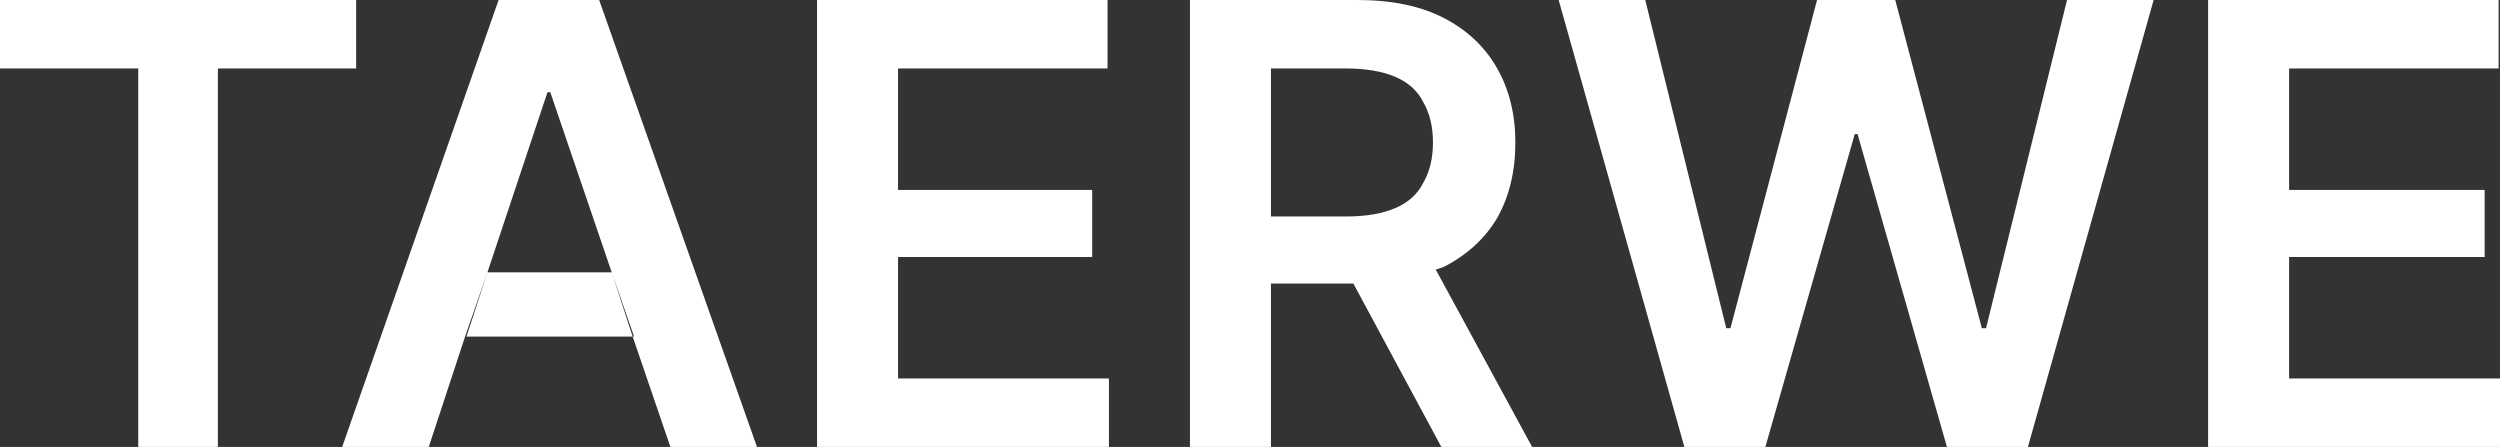
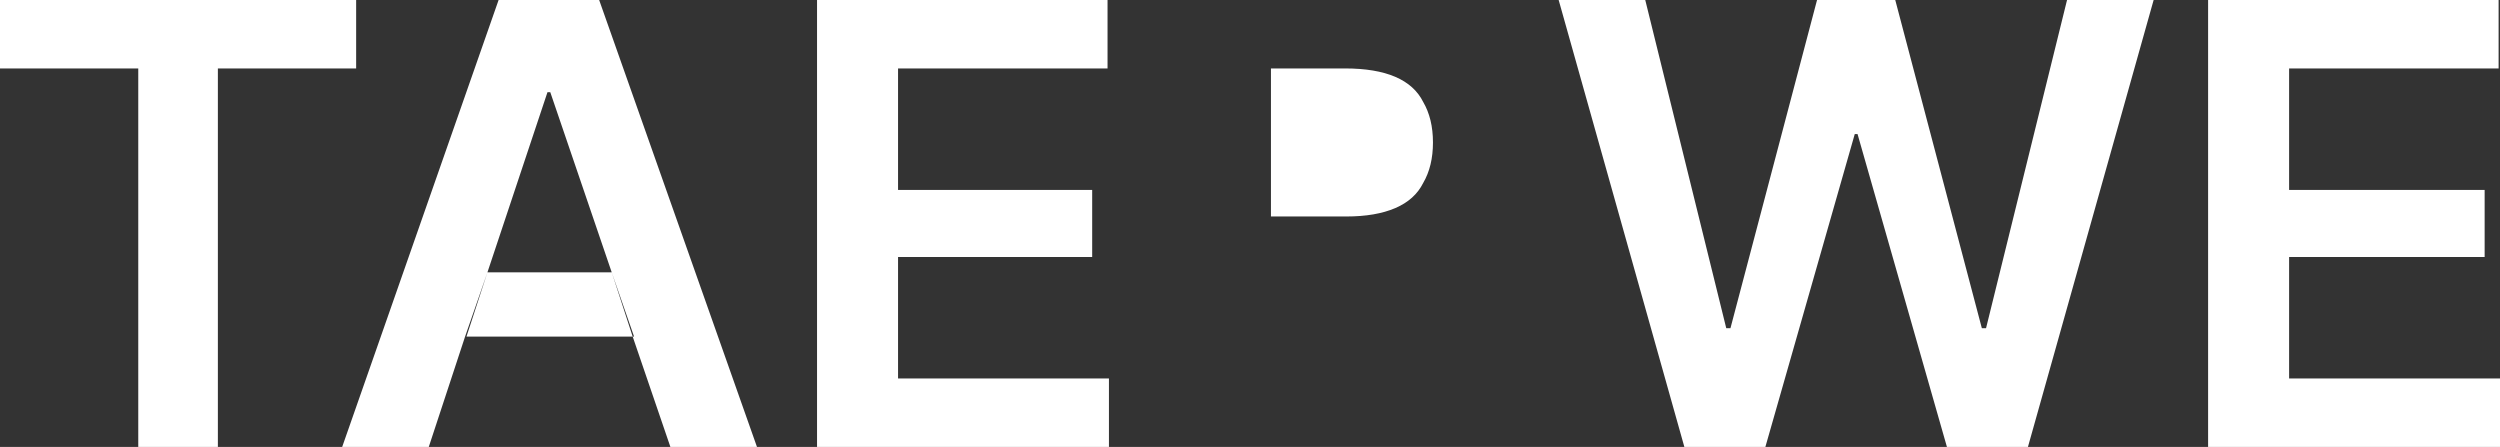
<svg xmlns="http://www.w3.org/2000/svg" width="358" height="64" version="1.2" viewBox="0 0 179 32">
  <rect x="0" y="0" width="179" height="32" fill="#333333" stroke="none" />
  <style>.a{fill:#fff}</style>
-   <path fill-rule="evenodd" d="m0 4.9v-4.9h25.5v4.9h-9.9v27.1h-5.7v-27.1zm30.7 27.1h-6.2l11.2-32h7.2l11.3 32h-6.2l-2.7-7.9h0.1l-1.6-4.6-4.4-12.9h-0.2l-4.3 12.9-1.6 4.6zm13.1-12.5l1.5 4.6h-11.9l1.5-4.6zm14.7 12.5v-32h20.8v4.9h-15v8.7h13.9v4.8h-13.9v8.7h15.1v4.9zm26.7 0v-32h12q3.7 0 6.2 1.3 2.5 1.3 3.8 3.6 1.3 2.3 1.3 5.3 0 3.1-1.3 5.4-1.3 2.2-3.8 3.5-0.3 0.1-0.6 0.2l6.9 12.7h-6.5l-6.3-11.7h-5.9v11.7zm11.2-16.5q2.1 0 3.5-0.6 1.4-0.6 2-1.8 0.7-1.2 0.7-2.9 0-1.7-0.7-2.9-0.6-1.2-2-1.8-1.4-0.6-3.6-0.6h-5.3v10.6zm24.2 16.5l-9-32h6.2l5.8 23.5h0.3l6.2-23.5h5.6l6.2 23.5h0.3l5.8-23.5h6.2l-9 32h-5.8l-6.4-22.4h-0.2l-6.4 22.4zm37.5 0v-32h20.8v4.9h-15v8.7h14v4.8h-14v8.7h15.2v4.9zm-67.1-11.7v-4.8z" class="a" />
+   <path fill-rule="evenodd" d="m0 4.9v-4.9h25.5v4.9h-9.9v27.1h-5.7v-27.1zm30.7 27.1h-6.2l11.2-32h7.2l11.3 32h-6.2l-2.7-7.9h0.1l-1.6-4.6-4.4-12.9h-0.2l-4.3 12.9-1.6 4.6zm13.1-12.5l1.5 4.6h-11.9l1.5-4.6zm14.7 12.5v-32h20.8v4.9h-15v8.7h13.9v4.8h-13.9v8.7h15.1v4.9zm26.7 0h12q3.7 0 6.2 1.3 2.5 1.3 3.8 3.6 1.3 2.3 1.3 5.3 0 3.1-1.3 5.4-1.3 2.2-3.8 3.5-0.3 0.1-0.6 0.2l6.9 12.7h-6.5l-6.3-11.7h-5.9v11.7zm11.2-16.5q2.1 0 3.5-0.6 1.4-0.6 2-1.8 0.7-1.2 0.7-2.9 0-1.7-0.7-2.9-0.6-1.2-2-1.8-1.4-0.6-3.6-0.6h-5.3v10.6zm24.2 16.5l-9-32h6.2l5.8 23.5h0.3l6.2-23.5h5.6l6.2 23.5h0.3l5.8-23.5h6.2l-9 32h-5.8l-6.4-22.4h-0.2l-6.4 22.4zm37.5 0v-32h20.8v4.9h-15v8.7h14v4.8h-14v8.7h15.2v4.9zm-67.1-11.7v-4.8z" class="a" />
</svg>